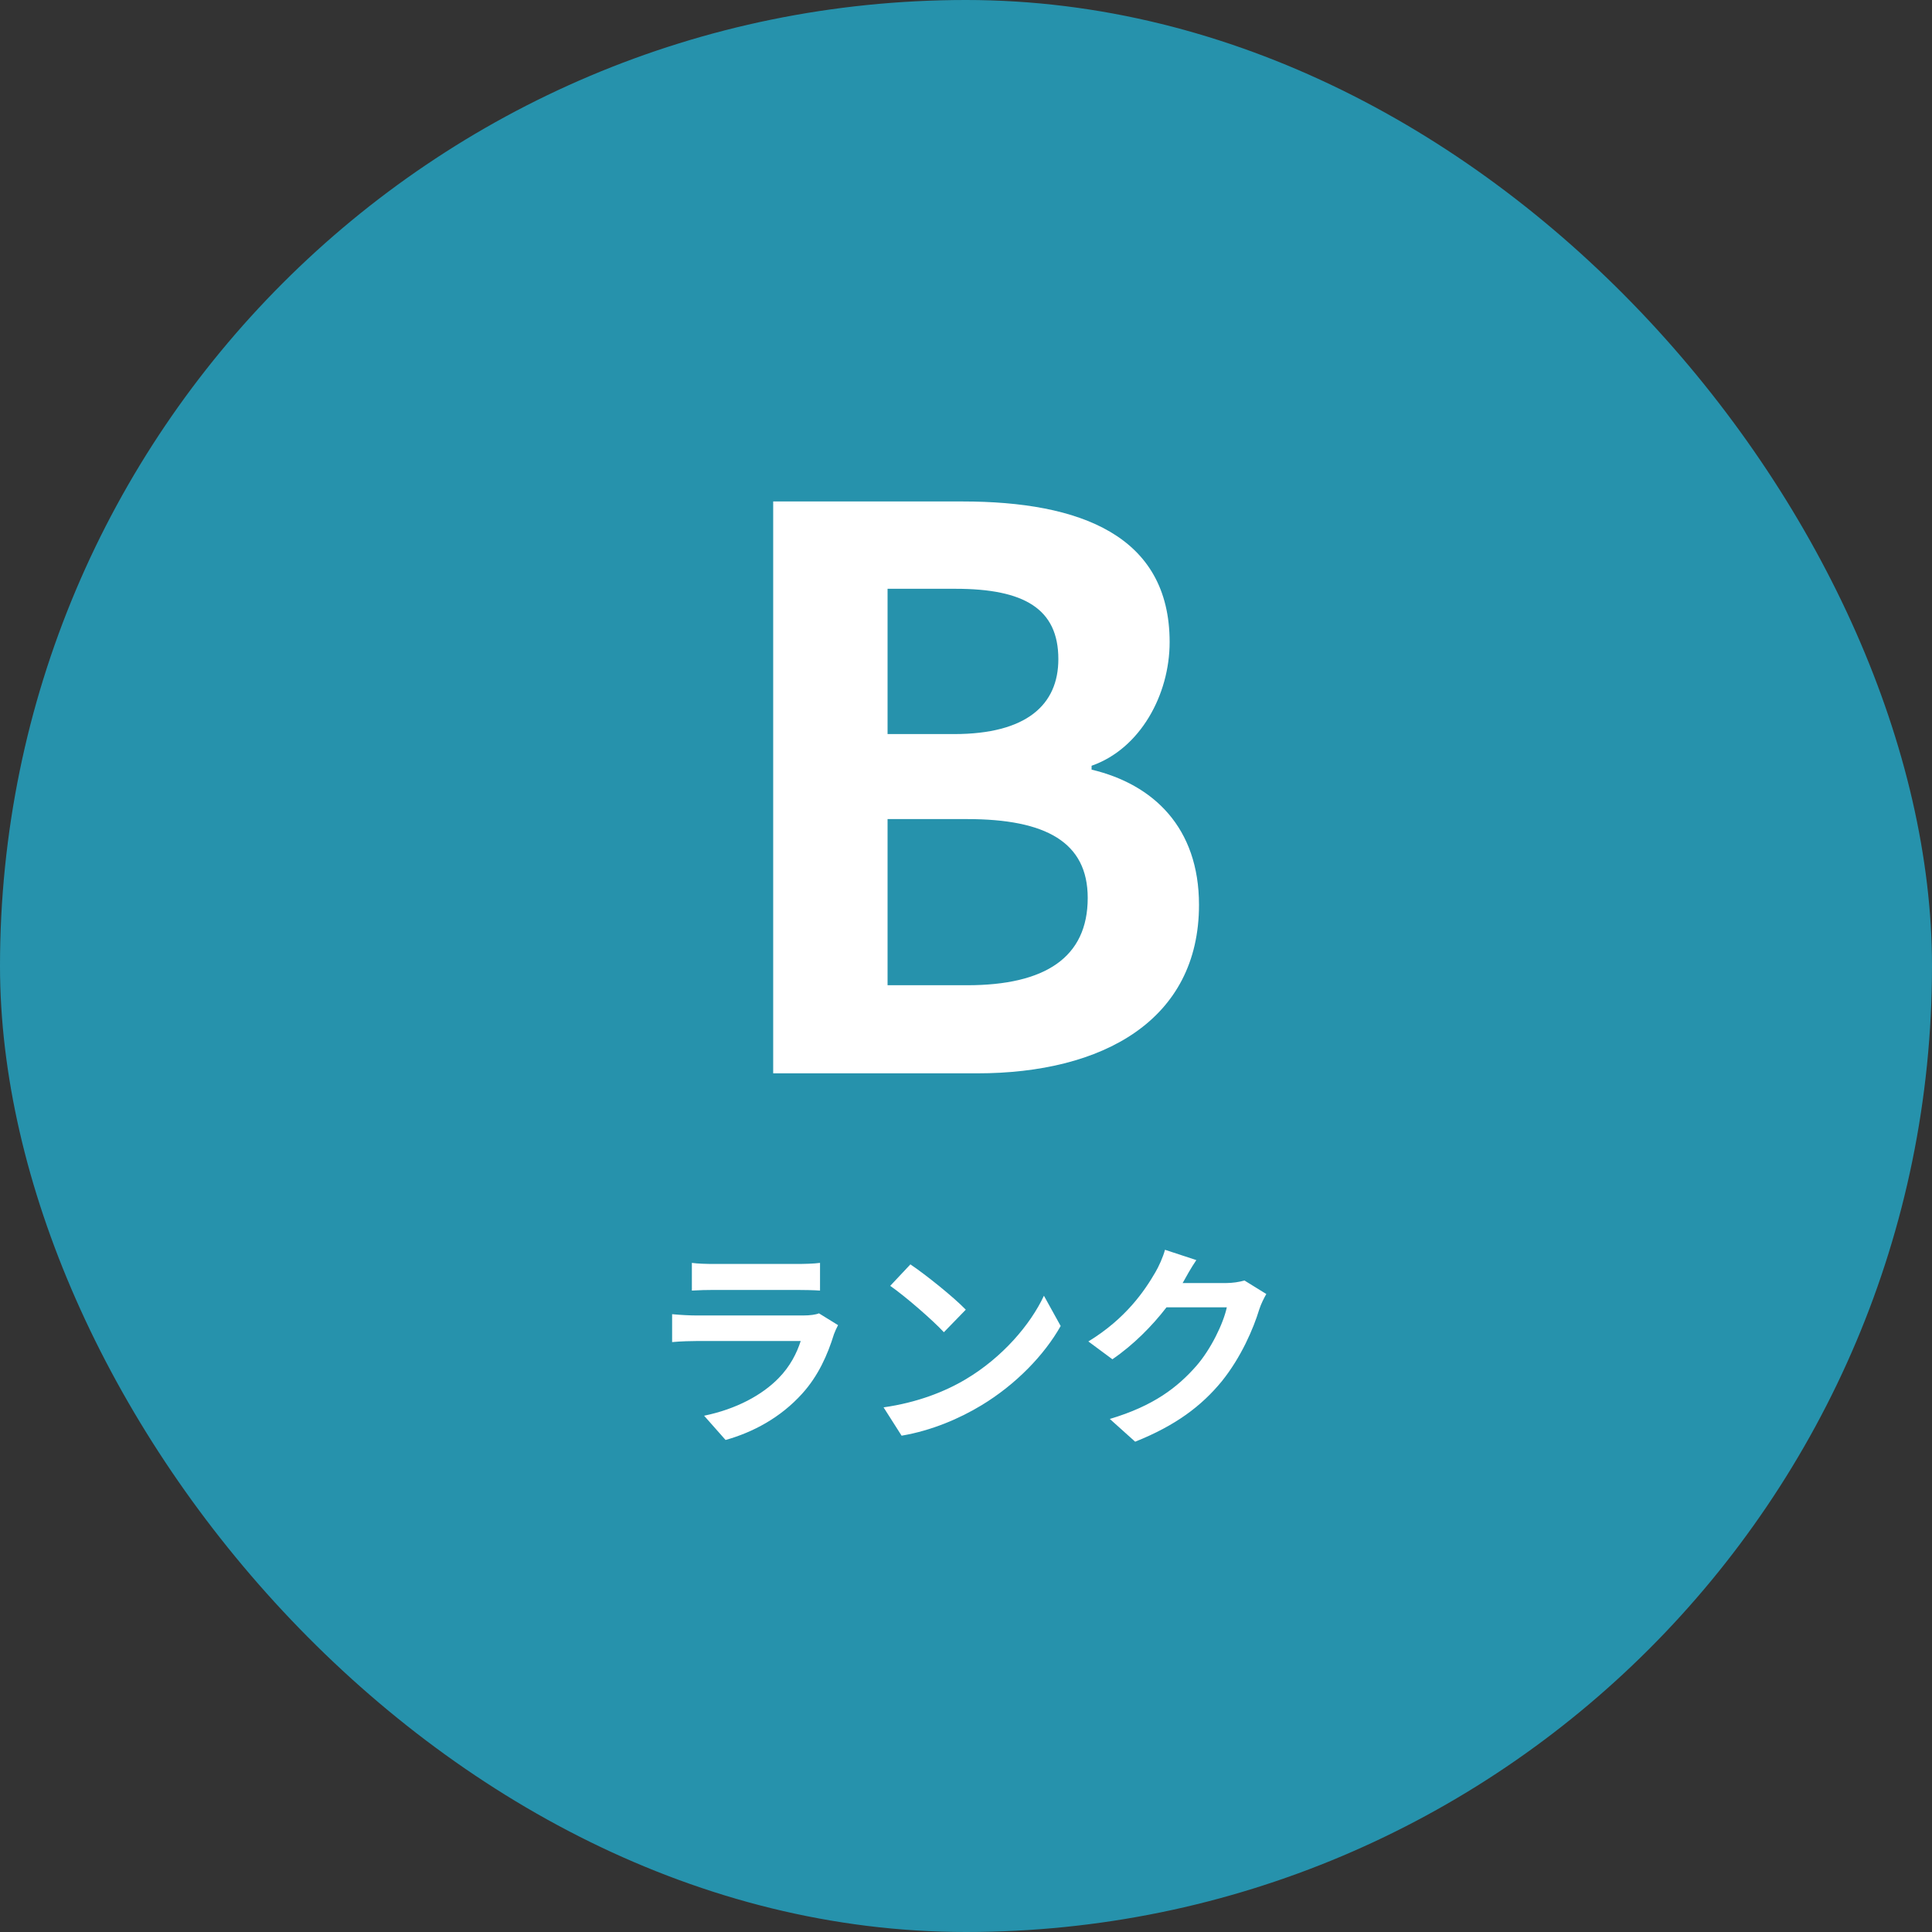
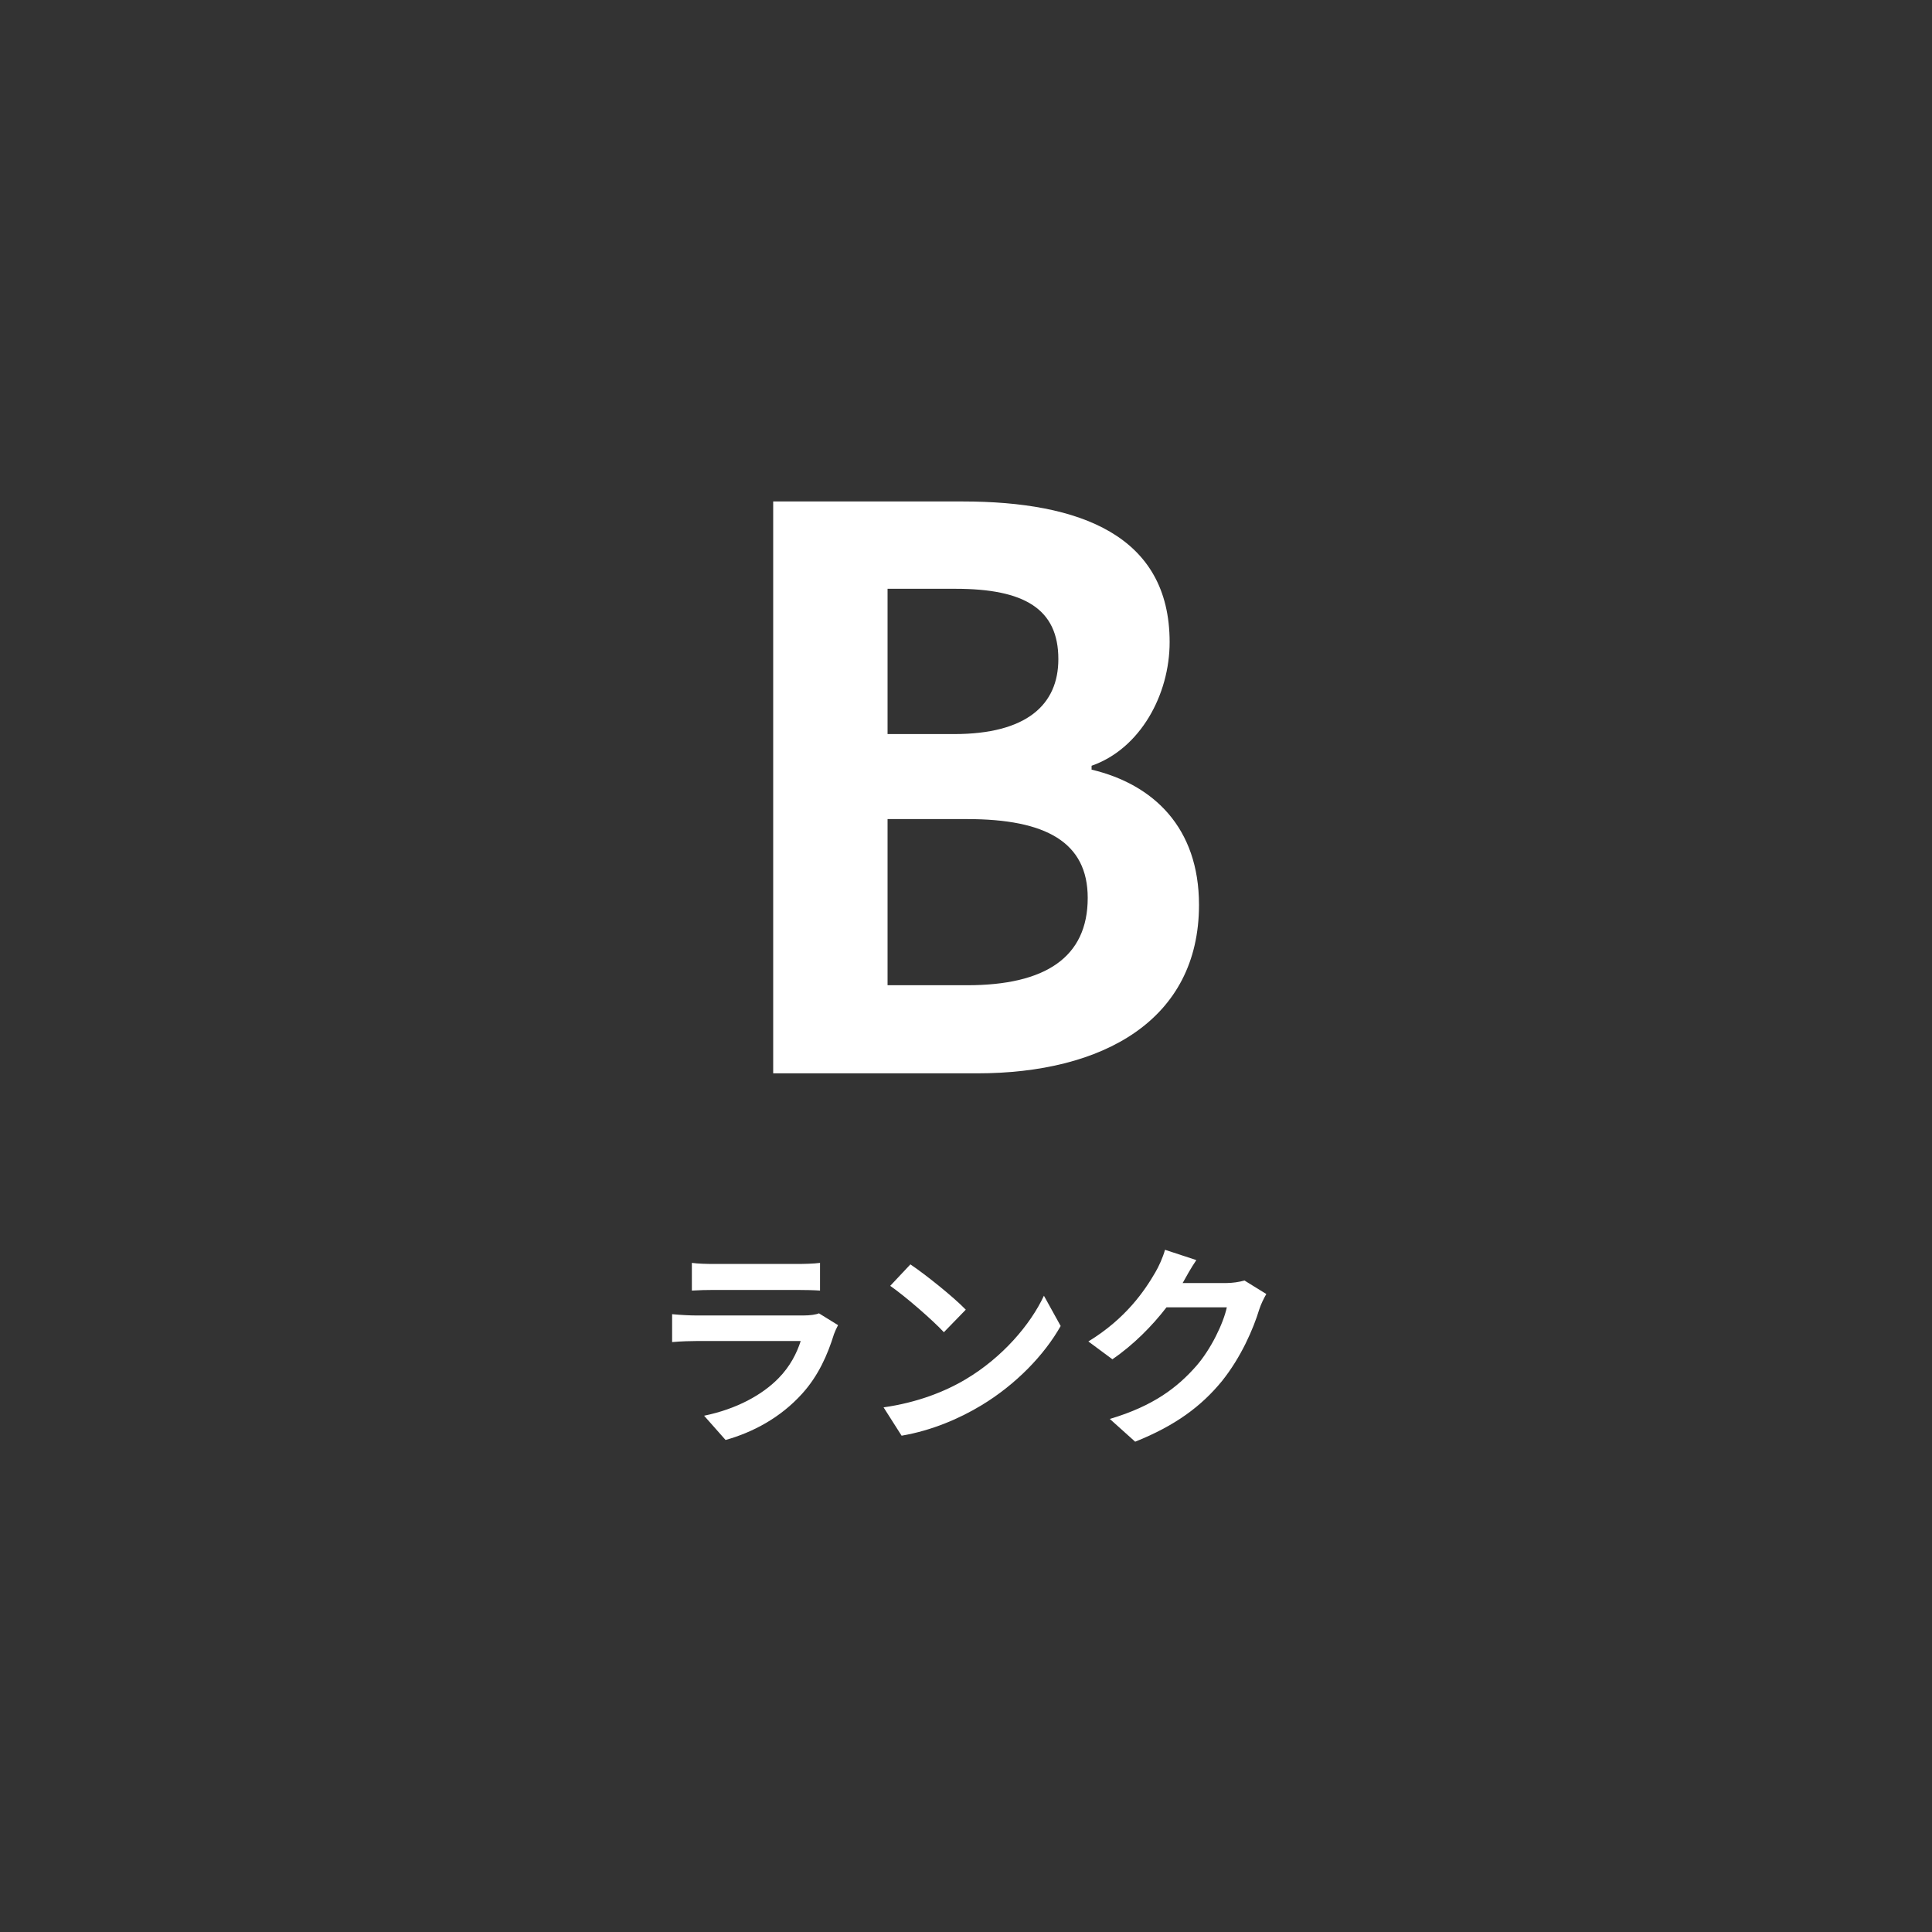
<svg xmlns="http://www.w3.org/2000/svg" height="180" width="180">
  <rect width="100%" height="100%" fill="#333333" stroke="none" />
  <g fill="none" fill-rule="evenodd">
-     <rect fill="#2692ac" height="180" rx="90" width="180" />
    <path d="M76.4 120.24v-2.58c-.56.08-1.54.1-2.16.1h-7.7c-.68 0-1.52-.02-2.08-.1v2.58c.58-.04 1.44-.06 2.08-.06h7.66c.72 0 1.66.02 2.2.06zm-8.8 13.92c2.56-.72 5.12-2.08 7.14-4.32 1.5-1.66 2.36-3.6 2.96-5.54.08-.22.24-.58.38-.84l-1.78-1.1c-.28.12-.82.2-1.46.2h-9.9c-.62 0-1.48-.04-2.32-.12v2.6c.84-.08 1.84-.1 2.32-.1h9.66c-.36 1.12-.98 2.36-2.06 3.46-1.52 1.56-3.92 2.88-6.94 3.5zm20.34-10.04 2.04-2.1c-1.16-1.2-3.76-3.28-5.16-4.22l-1.88 2c1.46 1.02 3.96 3.2 5 4.32zM84 133.76c2.82-.48 5.4-1.6 7.42-2.82 3.22-1.94 5.88-4.7 7.4-7.4l-1.56-2.82c-1.26 2.7-3.88 5.76-7.28 7.78-1.94 1.16-4.54 2.18-7.66 2.62zm21.76.56c3.76-1.5 6.18-3.32 8.08-5.64 1.8-2.24 2.94-4.9 3.48-6.68.16-.5.44-1.06.66-1.44l-2.04-1.26c-.46.14-1.12.24-1.74.24h-4.02l.06-.1c.24-.44.74-1.34 1.22-2.04l-2.92-.96c-.18.68-.6 1.6-.9 2.1-1 1.72-2.74 4.3-6.24 6.44l2.24 1.66c1.96-1.34 3.7-3.1 5.04-4.84h5.62c-.32 1.5-1.48 3.9-2.84 5.46-1.74 1.98-3.96 3.72-8.06 4.94zM91.044 100c11.736 0 20.664-4.968 20.664-15.696 0-7.2-4.248-11.232-10.008-12.6v-.36c4.536-1.584 7.272-6.624 7.272-11.52 0-9.936-8.352-13.104-19.296-13.104h-17.64V100zm-2.16-31.608h-6.192V54.856h6.336c6.408 0 9.576 1.872 9.576 6.552 0 4.248-2.952 6.984-9.72 6.984zm1.224 23.4h-7.416v-15.48h7.416c7.344 0 11.232 2.16 11.232 7.344 0 5.544-3.96 8.136-11.232 8.136z" fill="#fff" fill-rule="nonzero" />
  </g>
</svg>